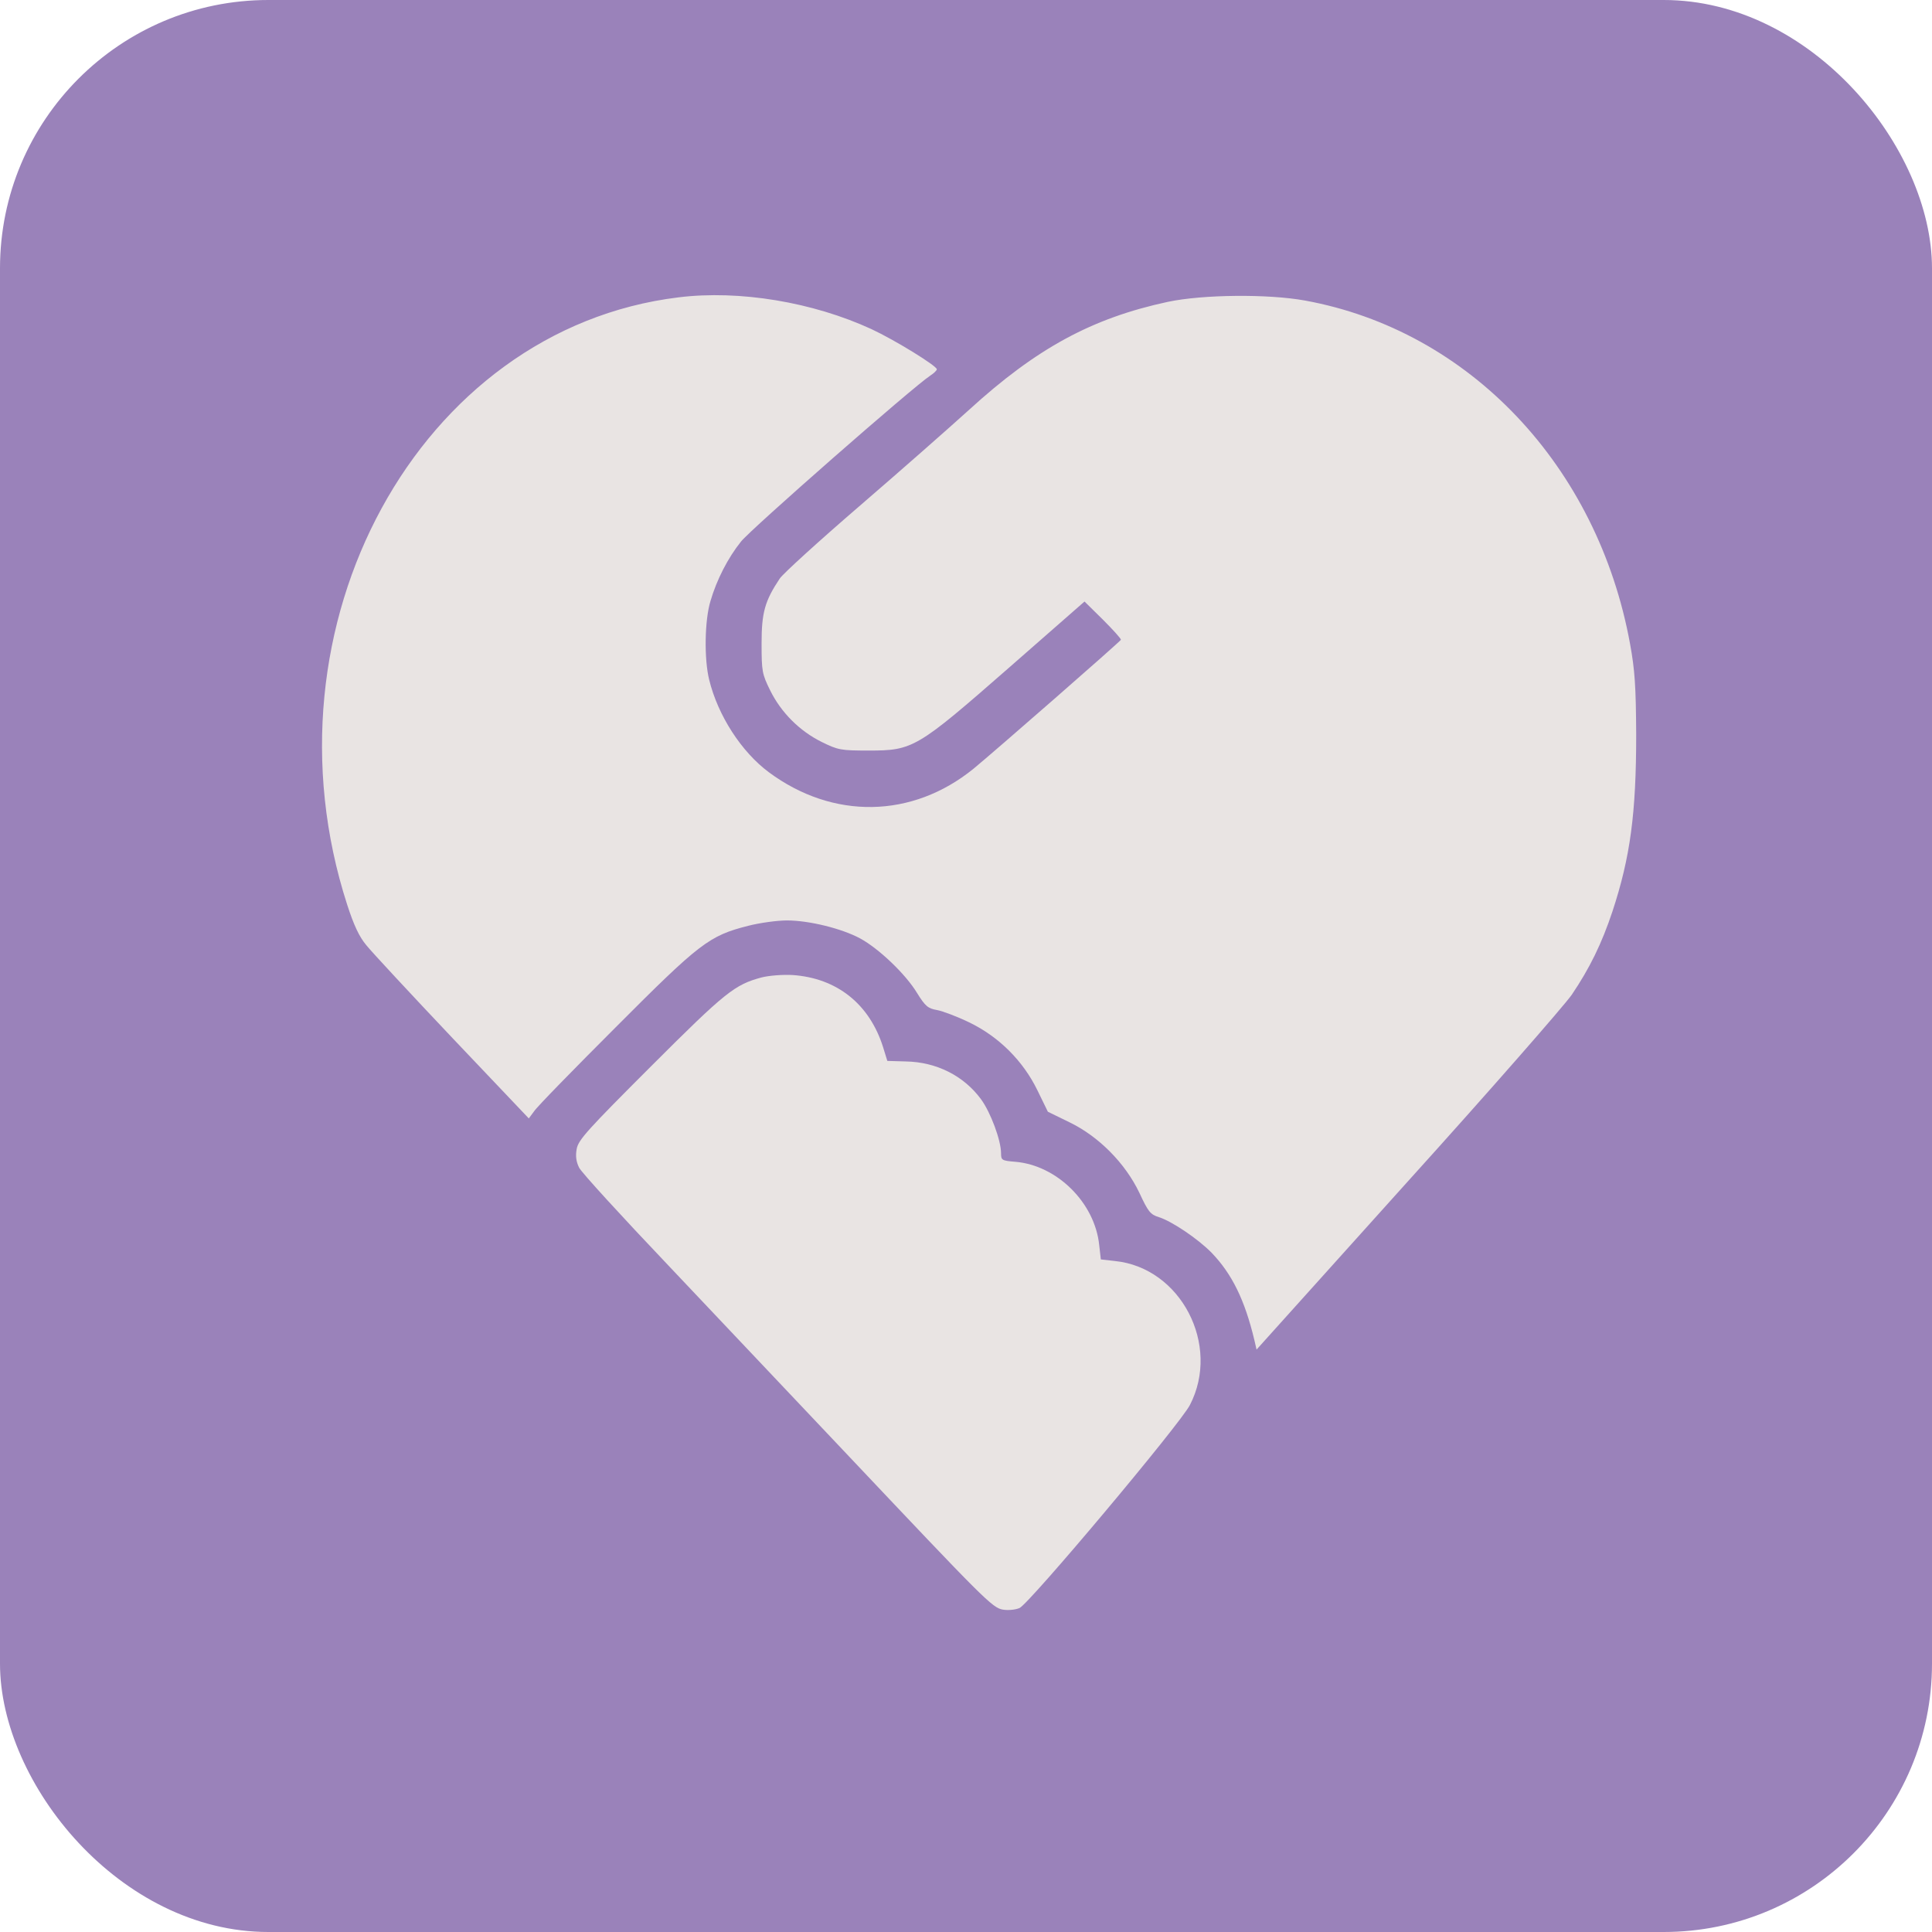
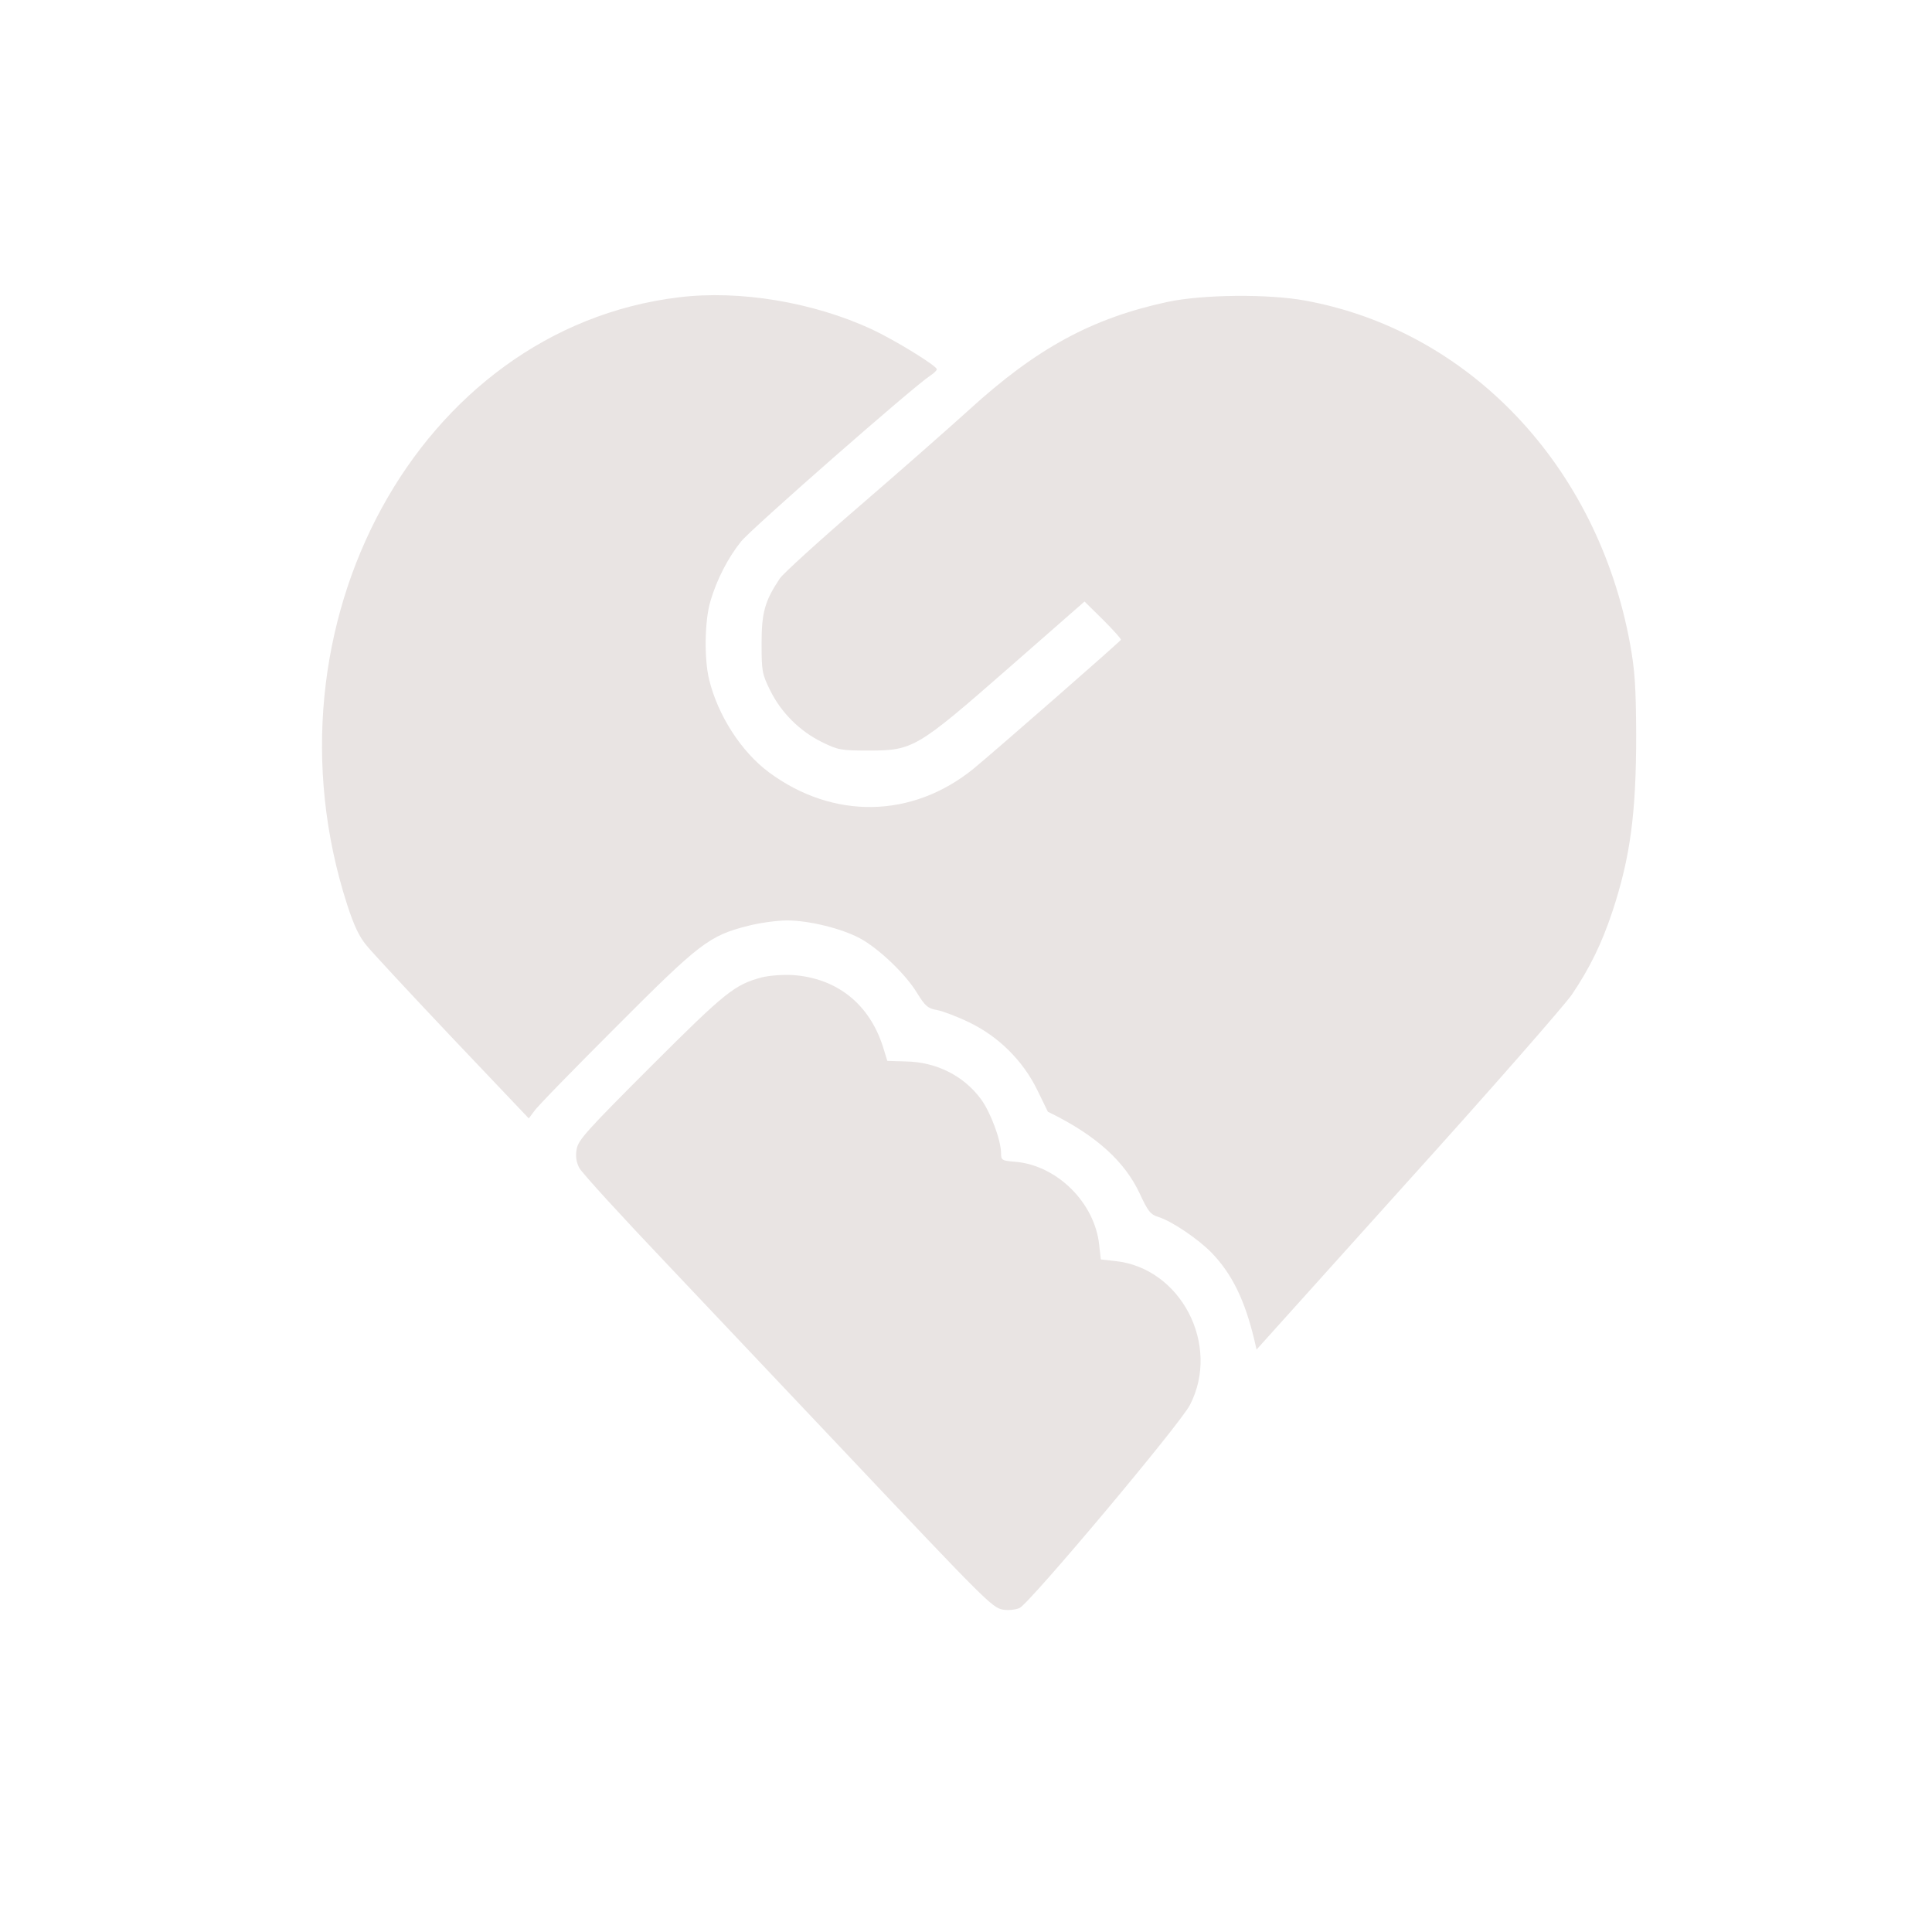
<svg xmlns="http://www.w3.org/2000/svg" width="72" height="72" viewBox="0 0 72 72" fill="none">
-   <rect width="72" height="72" rx="10" fill="#9A82BA" />
-   <path d="M25.291 11.081C15.61 12.257 9.577 23.314 12.938 33.714C13.187 34.482 13.386 34.91 13.655 35.229C13.855 35.479 15.3 37.034 16.866 38.689L19.707 41.68L19.907 41.411C20.007 41.252 21.383 39.846 22.948 38.281C26.079 35.14 26.428 34.87 27.884 34.502C28.312 34.392 28.96 34.302 29.329 34.302C30.147 34.302 31.363 34.601 32.051 34.97C32.749 35.349 33.746 36.296 34.175 37.004C34.484 37.503 34.584 37.583 34.923 37.642C35.132 37.682 35.67 37.882 36.119 38.101C37.216 38.629 38.123 39.527 38.662 40.633L39.051 41.431L39.848 41.82C40.945 42.349 41.932 43.346 42.461 44.452C42.79 45.16 42.869 45.26 43.188 45.36C43.667 45.509 44.644 46.167 45.153 46.686C45.91 47.473 46.389 48.441 46.748 49.946L46.828 50.295L52.451 44.044C55.552 40.614 58.294 37.473 58.573 37.074C59.241 36.087 59.69 35.17 60.089 33.973C60.757 31.949 60.976 30.314 60.976 27.373C60.966 25.568 60.926 24.97 60.747 23.992C59.54 17.372 54.764 12.317 48.632 11.2C47.266 10.951 44.834 10.971 43.517 11.25C40.696 11.858 38.632 12.975 36.109 15.278C35.361 15.956 33.527 17.571 32.021 18.868C30.516 20.164 29.18 21.38 29.06 21.56C28.502 22.397 28.382 22.826 28.382 23.983C28.382 25.02 28.402 25.119 28.701 25.727C29.11 26.555 29.798 27.243 30.625 27.652C31.234 27.951 31.333 27.971 32.37 27.971C34.025 27.971 34.165 27.891 37.605 24.88L40.417 22.417L41.105 23.095C41.483 23.474 41.782 23.803 41.773 23.843C41.733 23.923 37.056 28.011 36.279 28.649C33.995 30.503 31.044 30.553 28.651 28.778C27.634 28.021 26.757 26.675 26.428 25.329C26.238 24.561 26.258 23.115 26.478 22.397C26.707 21.61 27.126 20.792 27.614 20.184C27.963 19.735 34.035 14.411 34.663 14.002C34.803 13.912 34.913 13.803 34.913 13.763C34.913 13.633 33.337 12.666 32.48 12.267C30.296 11.26 27.564 10.801 25.291 11.081Z" fill="#E9E4E3" />
+   <path d="M25.291 11.081C15.61 12.257 9.577 23.314 12.938 33.714C13.187 34.482 13.386 34.91 13.655 35.229C13.855 35.479 15.3 37.034 16.866 38.689L19.707 41.68L19.907 41.411C20.007 41.252 21.383 39.846 22.948 38.281C26.079 35.14 26.428 34.87 27.884 34.502C28.312 34.392 28.96 34.302 29.329 34.302C30.147 34.302 31.363 34.601 32.051 34.97C32.749 35.349 33.746 36.296 34.175 37.004C34.484 37.503 34.584 37.583 34.923 37.642C35.132 37.682 35.67 37.882 36.119 38.101C37.216 38.629 38.123 39.527 38.662 40.633L39.051 41.431C40.945 42.349 41.932 43.346 42.461 44.452C42.79 45.16 42.869 45.26 43.188 45.36C43.667 45.509 44.644 46.167 45.153 46.686C45.91 47.473 46.389 48.441 46.748 49.946L46.828 50.295L52.451 44.044C55.552 40.614 58.294 37.473 58.573 37.074C59.241 36.087 59.69 35.17 60.089 33.973C60.757 31.949 60.976 30.314 60.976 27.373C60.966 25.568 60.926 24.97 60.747 23.992C59.54 17.372 54.764 12.317 48.632 11.2C47.266 10.951 44.834 10.971 43.517 11.25C40.696 11.858 38.632 12.975 36.109 15.278C35.361 15.956 33.527 17.571 32.021 18.868C30.516 20.164 29.18 21.38 29.06 21.56C28.502 22.397 28.382 22.826 28.382 23.983C28.382 25.02 28.402 25.119 28.701 25.727C29.11 26.555 29.798 27.243 30.625 27.652C31.234 27.951 31.333 27.971 32.37 27.971C34.025 27.971 34.165 27.891 37.605 24.88L40.417 22.417L41.105 23.095C41.483 23.474 41.782 23.803 41.773 23.843C41.733 23.923 37.056 28.011 36.279 28.649C33.995 30.503 31.044 30.553 28.651 28.778C27.634 28.021 26.757 26.675 26.428 25.329C26.238 24.561 26.258 23.115 26.478 22.397C26.707 21.61 27.126 20.792 27.614 20.184C27.963 19.735 34.035 14.411 34.663 14.002C34.803 13.912 34.913 13.803 34.913 13.763C34.913 13.633 33.337 12.666 32.48 12.267C30.296 11.26 27.564 10.801 25.291 11.081Z" fill="#E9E4E3" />
  <path d="M28.382 36.426C27.385 36.695 27.046 36.954 24.274 39.726C21.901 42.099 21.552 42.478 21.492 42.817C21.442 43.076 21.472 43.296 21.582 43.515C21.662 43.684 23.167 45.33 24.912 47.164C26.657 49.009 29.648 52.17 31.562 54.194C36.687 59.618 36.977 59.917 37.375 59.986C37.555 60.017 37.834 59.996 37.993 59.927C38.343 59.787 43.986 53.067 44.345 52.359C45.501 50.126 44.006 47.244 41.553 46.995L41.025 46.935L40.965 46.407C40.805 44.821 39.389 43.425 37.834 43.296C37.336 43.256 37.306 43.236 37.306 42.977C37.306 42.498 36.917 41.451 36.558 40.963C35.92 40.095 34.903 39.577 33.756 39.557L33.068 39.537L32.908 39.018C32.4 37.413 31.184 36.446 29.529 36.336C29.169 36.316 28.661 36.356 28.382 36.426Z" fill="#E9E4E3" />
</svg>